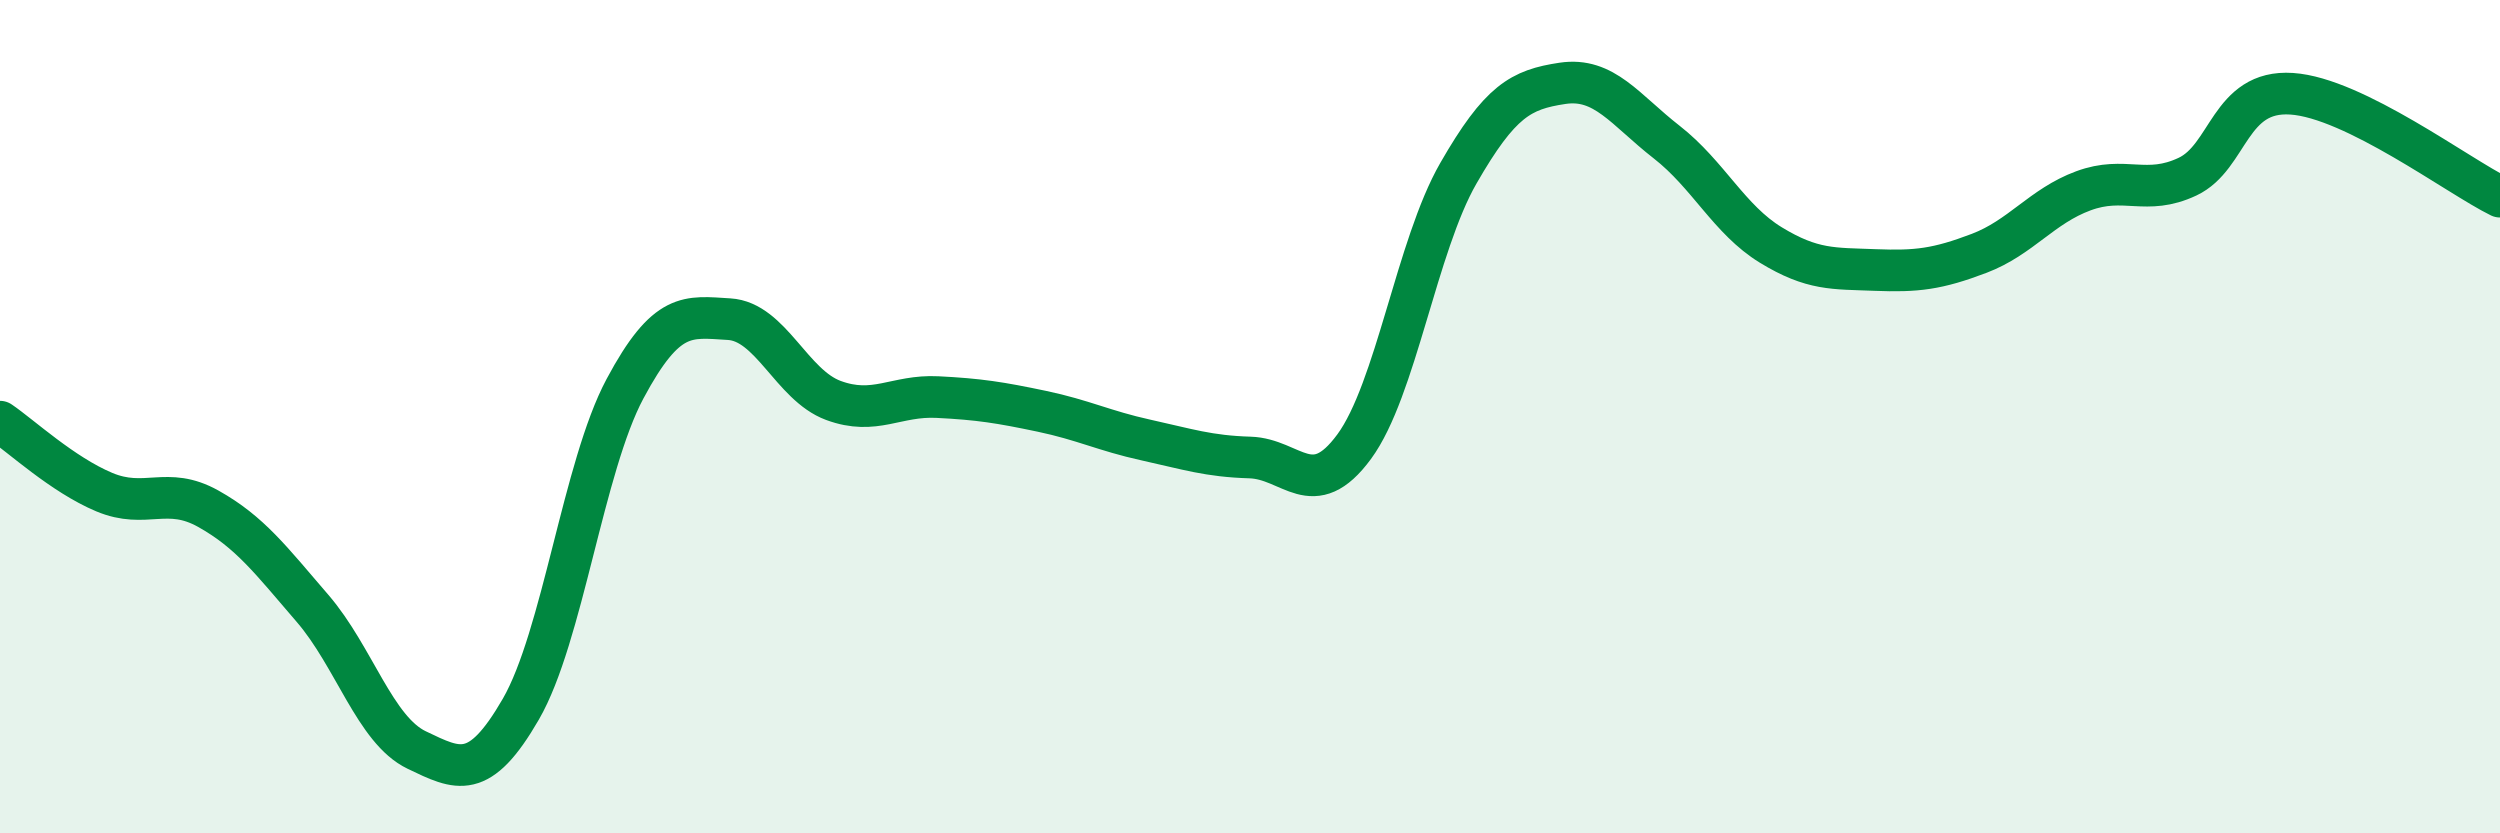
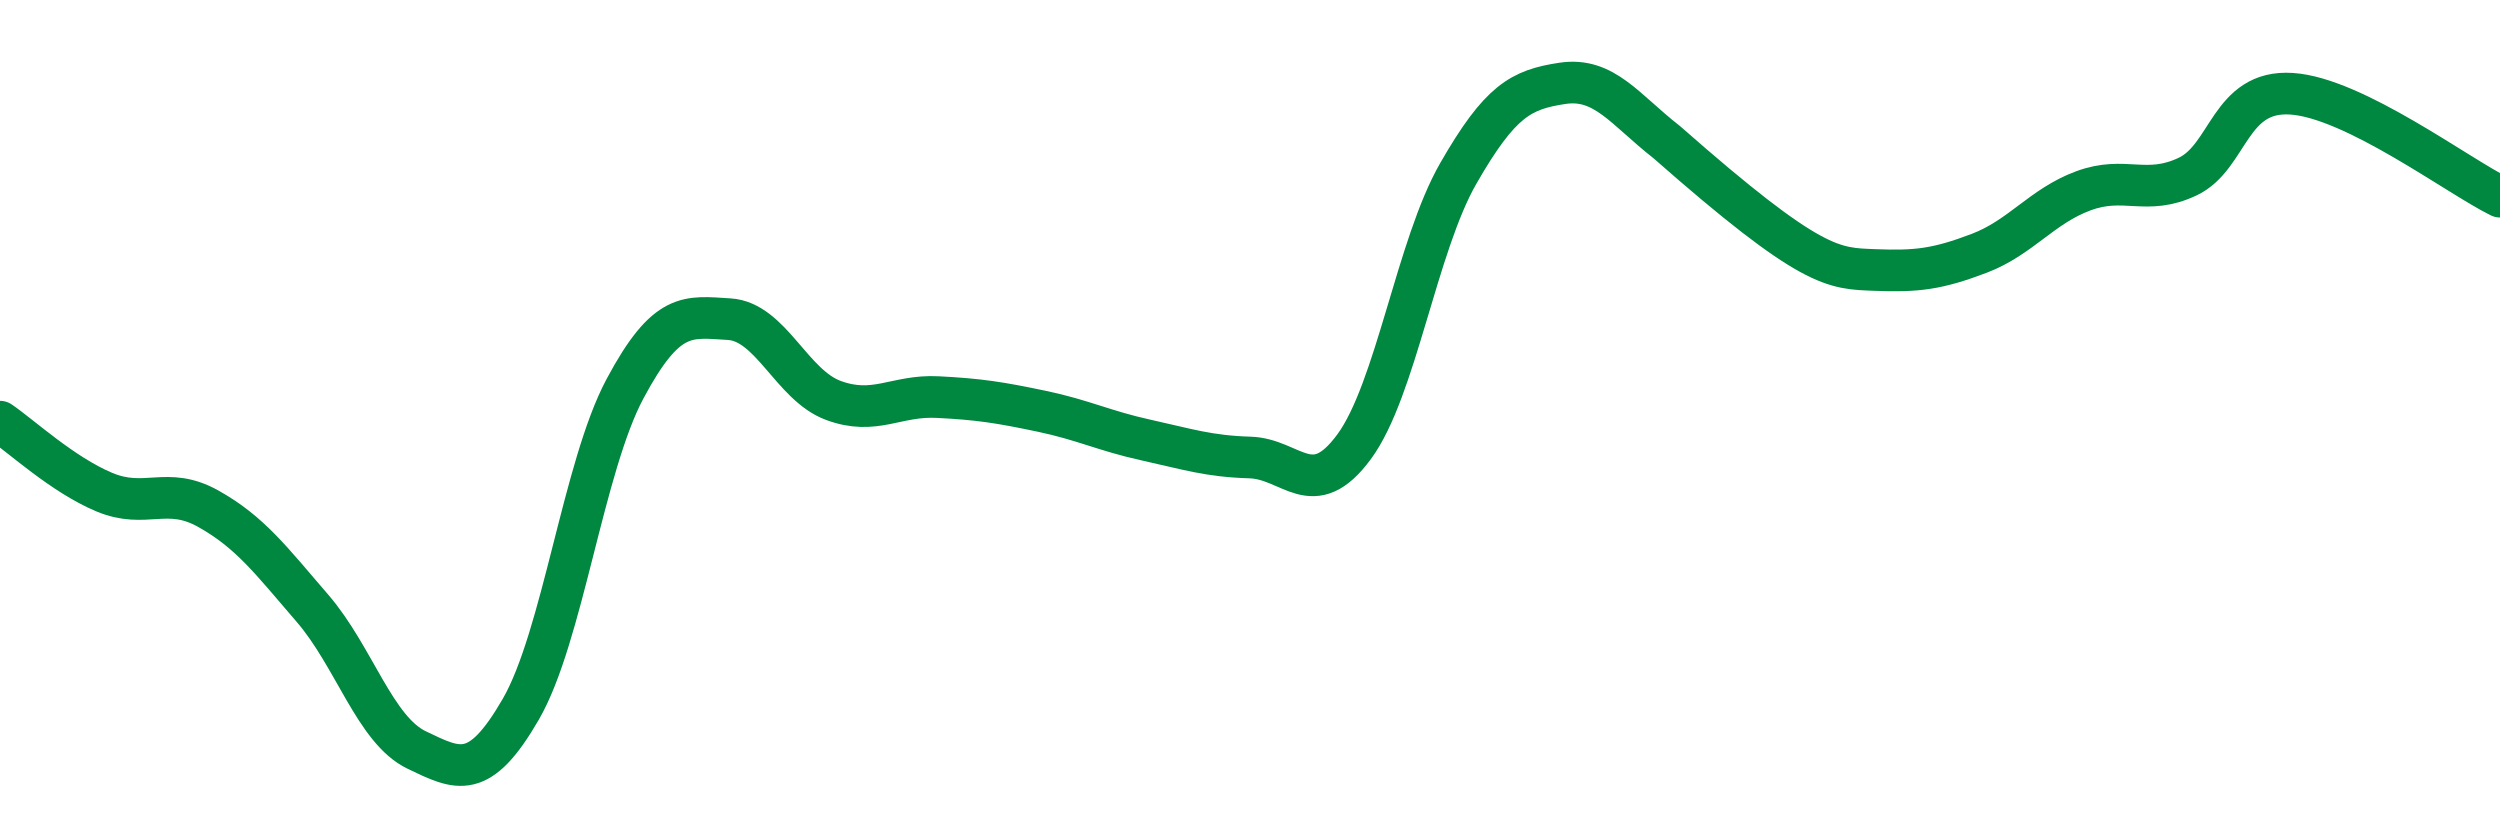
<svg xmlns="http://www.w3.org/2000/svg" width="60" height="20" viewBox="0 0 60 20">
-   <path d="M 0,10.12 C 0.5,10.46 1.5,11.39 2.5,11.81 C 3.5,12.23 4,11.65 5,12.21 C 6,12.77 6.5,13.44 7.5,14.6 C 8.5,15.76 9,17.52 10,18 C 11,18.48 11.5,18.75 12.5,17.02 C 13.5,15.29 14,11.2 15,9.33 C 16,7.46 16.5,7.6 17.5,7.66 C 18.5,7.72 19,9.24 20,9.61 C 21,9.98 21.5,9.48 22.5,9.53 C 23.5,9.58 24,9.66 25,9.87 C 26,10.08 26.5,10.34 27.5,10.56 C 28.5,10.78 29,10.95 30,10.98 C 31,11.01 31.5,12.08 32.5,10.72 C 33.5,9.36 34,5.9 35,4.16 C 36,2.42 36.5,2.15 37.5,2 C 38.5,1.85 39,2.63 40,3.41 C 41,4.19 41.5,5.27 42.5,5.88 C 43.5,6.49 44,6.44 45,6.48 C 46,6.52 46.5,6.46 47.5,6.08 C 48.5,5.7 49,4.95 50,4.58 C 51,4.21 51.5,4.71 52.5,4.24 C 53.5,3.77 53.5,2.15 55,2.25 C 56.5,2.35 59,4.23 60,4.72L60 20L0 20Z" fill="#008740" opacity="0.1" stroke-linecap="round" stroke-linejoin="round" />
-   <path d="M 0,10.12 C 0.5,10.46 1.5,11.39 2.5,11.81 C 3.5,12.23 4,11.65 5,12.21 C 6,12.77 6.5,13.44 7.5,14.6 C 8.5,15.76 9,17.52 10,18 C 11,18.48 11.5,18.75 12.5,17.02 C 13.5,15.29 14,11.2 15,9.33 C 16,7.46 16.5,7.6 17.5,7.66 C 18.5,7.72 19,9.24 20,9.61 C 21,9.98 21.5,9.48 22.5,9.53 C 23.5,9.58 24,9.66 25,9.87 C 26,10.08 26.5,10.34 27.5,10.56 C 28.5,10.78 29,10.95 30,10.98 C 31,11.01 31.5,12.08 32.5,10.72 C 33.5,9.36 34,5.9 35,4.16 C 36,2.42 36.5,2.15 37.5,2 C 38.5,1.85 39,2.63 40,3.41 C 41,4.19 41.5,5.27 42.5,5.88 C 43.5,6.49 44,6.44 45,6.48 C 46,6.52 46.5,6.46 47.5,6.08 C 48.5,5.7 49,4.95 50,4.58 C 51,4.21 51.5,4.71 52.5,4.24 C 53.5,3.77 53.5,2.15 55,2.25 C 56.5,2.35 59,4.23 60,4.72" stroke="#008740" stroke-width="1" fill="none" stroke-linecap="round" stroke-linejoin="round" />
+   <path d="M 0,10.12 C 0.5,10.46 1.5,11.39 2.5,11.81 C 3.5,12.23 4,11.65 5,12.21 C 6,12.77 6.5,13.44 7.5,14.6 C 8.5,15.76 9,17.52 10,18 C 11,18.48 11.5,18.75 12.5,17.02 C 13.5,15.29 14,11.2 15,9.33 C 16,7.46 16.5,7.6 17.5,7.66 C 18.5,7.72 19,9.24 20,9.61 C 21,9.98 21.5,9.48 22.5,9.53 C 23.5,9.58 24,9.66 25,9.87 C 26,10.08 26.5,10.34 27.5,10.56 C 28.5,10.78 29,10.95 30,10.98 C 31,11.01 31.5,12.08 32.5,10.72 C 33.5,9.36 34,5.9 35,4.16 C 36,2.42 36.5,2.15 37.5,2 C 38.5,1.85 39,2.63 40,3.41 C 43.5,6.49 44,6.44 45,6.48 C 46,6.52 46.5,6.46 47.5,6.08 C 48.5,5.7 49,4.95 50,4.58 C 51,4.21 51.5,4.71 52.5,4.24 C 53.5,3.77 53.5,2.15 55,2.25 C 56.5,2.35 59,4.23 60,4.72" stroke="#008740" stroke-width="1" fill="none" stroke-linecap="round" stroke-linejoin="round" />
</svg>